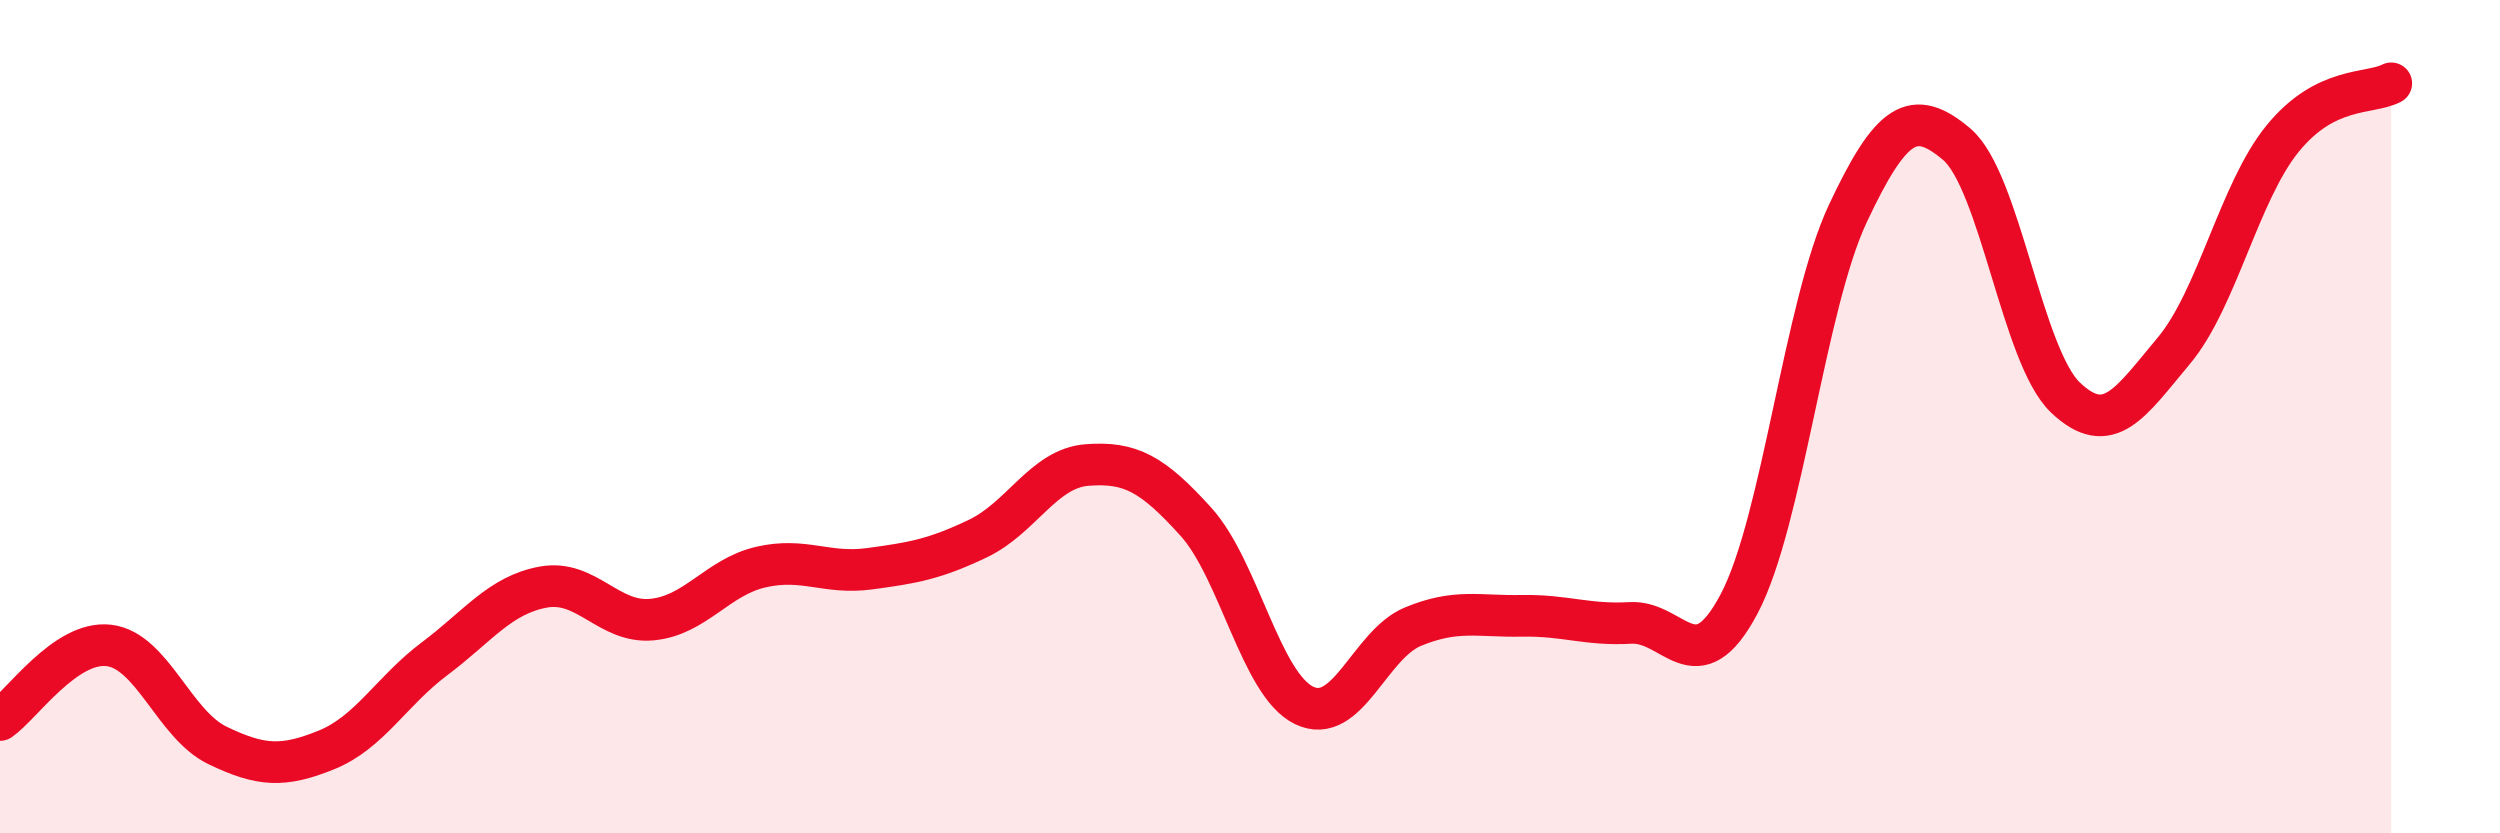
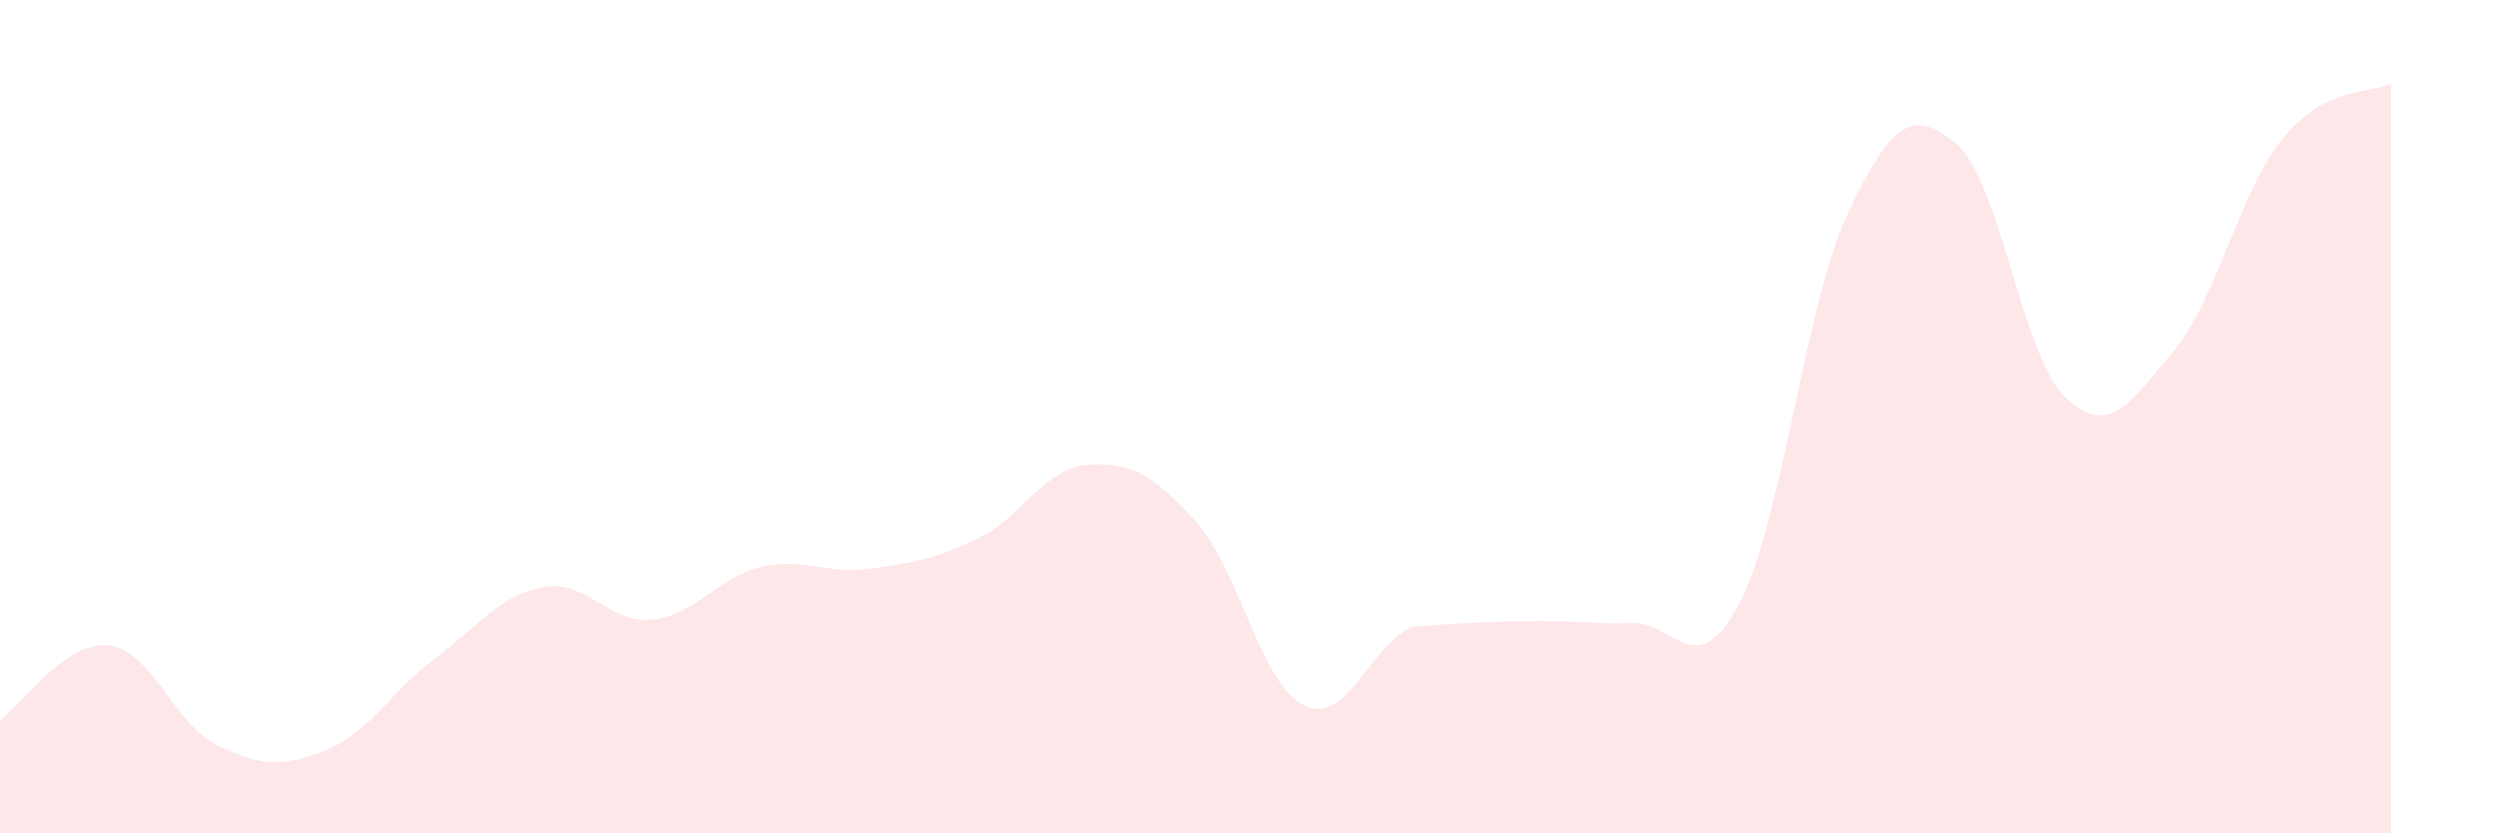
<svg xmlns="http://www.w3.org/2000/svg" width="60" height="20" viewBox="0 0 60 20">
-   <path d="M 0,17.28 C 0.52,16.92 1.57,15.37 2.61,15.49 C 3.65,15.61 4.18,17.39 5.22,17.89 C 6.26,18.39 6.79,18.42 7.83,18 C 8.87,17.58 9.39,16.59 10.43,15.81 C 11.47,15.03 12,14.28 13.04,14.09 C 14.08,13.9 14.61,14.97 15.65,14.87 C 16.69,14.77 17.22,13.85 18.26,13.61 C 19.3,13.37 19.83,13.79 20.87,13.65 C 21.91,13.51 22.44,13.42 23.48,12.92 C 24.52,12.42 25.05,11.24 26.09,11.16 C 27.13,11.08 27.66,11.37 28.7,12.52 C 29.74,13.67 30.26,16.43 31.3,16.93 C 32.34,17.43 32.87,15.47 33.91,15.04 C 34.95,14.61 35.48,14.8 36.52,14.78 C 37.56,14.76 38.09,15.01 39.13,14.95 C 40.17,14.89 40.7,16.46 41.74,14.49 C 42.78,12.52 43.31,7.33 44.35,5.12 C 45.39,2.91 45.92,2.58 46.96,3.46 C 48,4.34 48.53,8.55 49.57,9.54 C 50.61,10.53 51.13,9.66 52.17,8.42 C 53.21,7.18 53.74,4.61 54.78,3.33 C 55.82,2.05 56.87,2.27 57.39,2L57.39 20L0 20Z" fill="#EB0A25" opacity="0.1" stroke-linecap="round" stroke-linejoin="round" />
-   <path d="M 0,17.28 C 0.52,16.92 1.57,15.37 2.61,15.49 C 3.65,15.61 4.18,17.39 5.22,17.89 C 6.26,18.39 6.79,18.42 7.83,18 C 8.87,17.58 9.39,16.59 10.43,15.81 C 11.47,15.03 12,14.28 13.04,14.09 C 14.08,13.9 14.61,14.97 15.65,14.87 C 16.69,14.77 17.22,13.85 18.26,13.61 C 19.3,13.37 19.83,13.79 20.87,13.65 C 21.91,13.51 22.44,13.42 23.48,12.92 C 24.52,12.42 25.05,11.24 26.09,11.16 C 27.13,11.08 27.66,11.37 28.7,12.52 C 29.74,13.67 30.26,16.43 31.3,16.93 C 32.34,17.43 32.87,15.47 33.91,15.04 C 34.95,14.61 35.48,14.8 36.52,14.78 C 37.56,14.76 38.09,15.01 39.13,14.95 C 40.17,14.89 40.7,16.46 41.74,14.49 C 42.78,12.52 43.31,7.33 44.35,5.12 C 45.39,2.91 45.92,2.58 46.96,3.46 C 48,4.34 48.53,8.55 49.57,9.54 C 50.61,10.53 51.13,9.66 52.17,8.42 C 53.21,7.18 53.74,4.61 54.78,3.33 C 55.82,2.05 56.87,2.27 57.39,2" stroke="#EB0A25" stroke-width="1" fill="none" stroke-linecap="round" stroke-linejoin="round" />
+   <path d="M 0,17.28 C 0.52,16.92 1.57,15.37 2.61,15.49 C 3.65,15.61 4.18,17.39 5.22,17.89 C 6.26,18.39 6.79,18.42 7.83,18 C 8.87,17.58 9.39,16.59 10.43,15.81 C 11.47,15.03 12,14.28 13.04,14.09 C 14.08,13.9 14.61,14.97 15.65,14.87 C 16.69,14.77 17.22,13.85 18.26,13.61 C 19.3,13.37 19.83,13.79 20.87,13.65 C 21.91,13.51 22.44,13.42 23.48,12.92 C 24.52,12.42 25.05,11.24 26.09,11.16 C 27.13,11.08 27.66,11.37 28.7,12.52 C 29.74,13.67 30.26,16.43 31.3,16.93 C 32.34,17.43 32.87,15.47 33.91,15.04 C 37.56,14.76 38.09,15.01 39.13,14.95 C 40.17,14.89 40.7,16.46 41.74,14.49 C 42.78,12.52 43.31,7.33 44.35,5.12 C 45.39,2.91 45.92,2.58 46.96,3.46 C 48,4.34 48.53,8.55 49.57,9.54 C 50.61,10.53 51.13,9.66 52.17,8.42 C 53.21,7.18 53.74,4.61 54.78,3.33 C 55.82,2.05 56.87,2.27 57.39,2L57.39 20L0 20Z" fill="#EB0A25" opacity="0.1" stroke-linecap="round" stroke-linejoin="round" />
</svg>